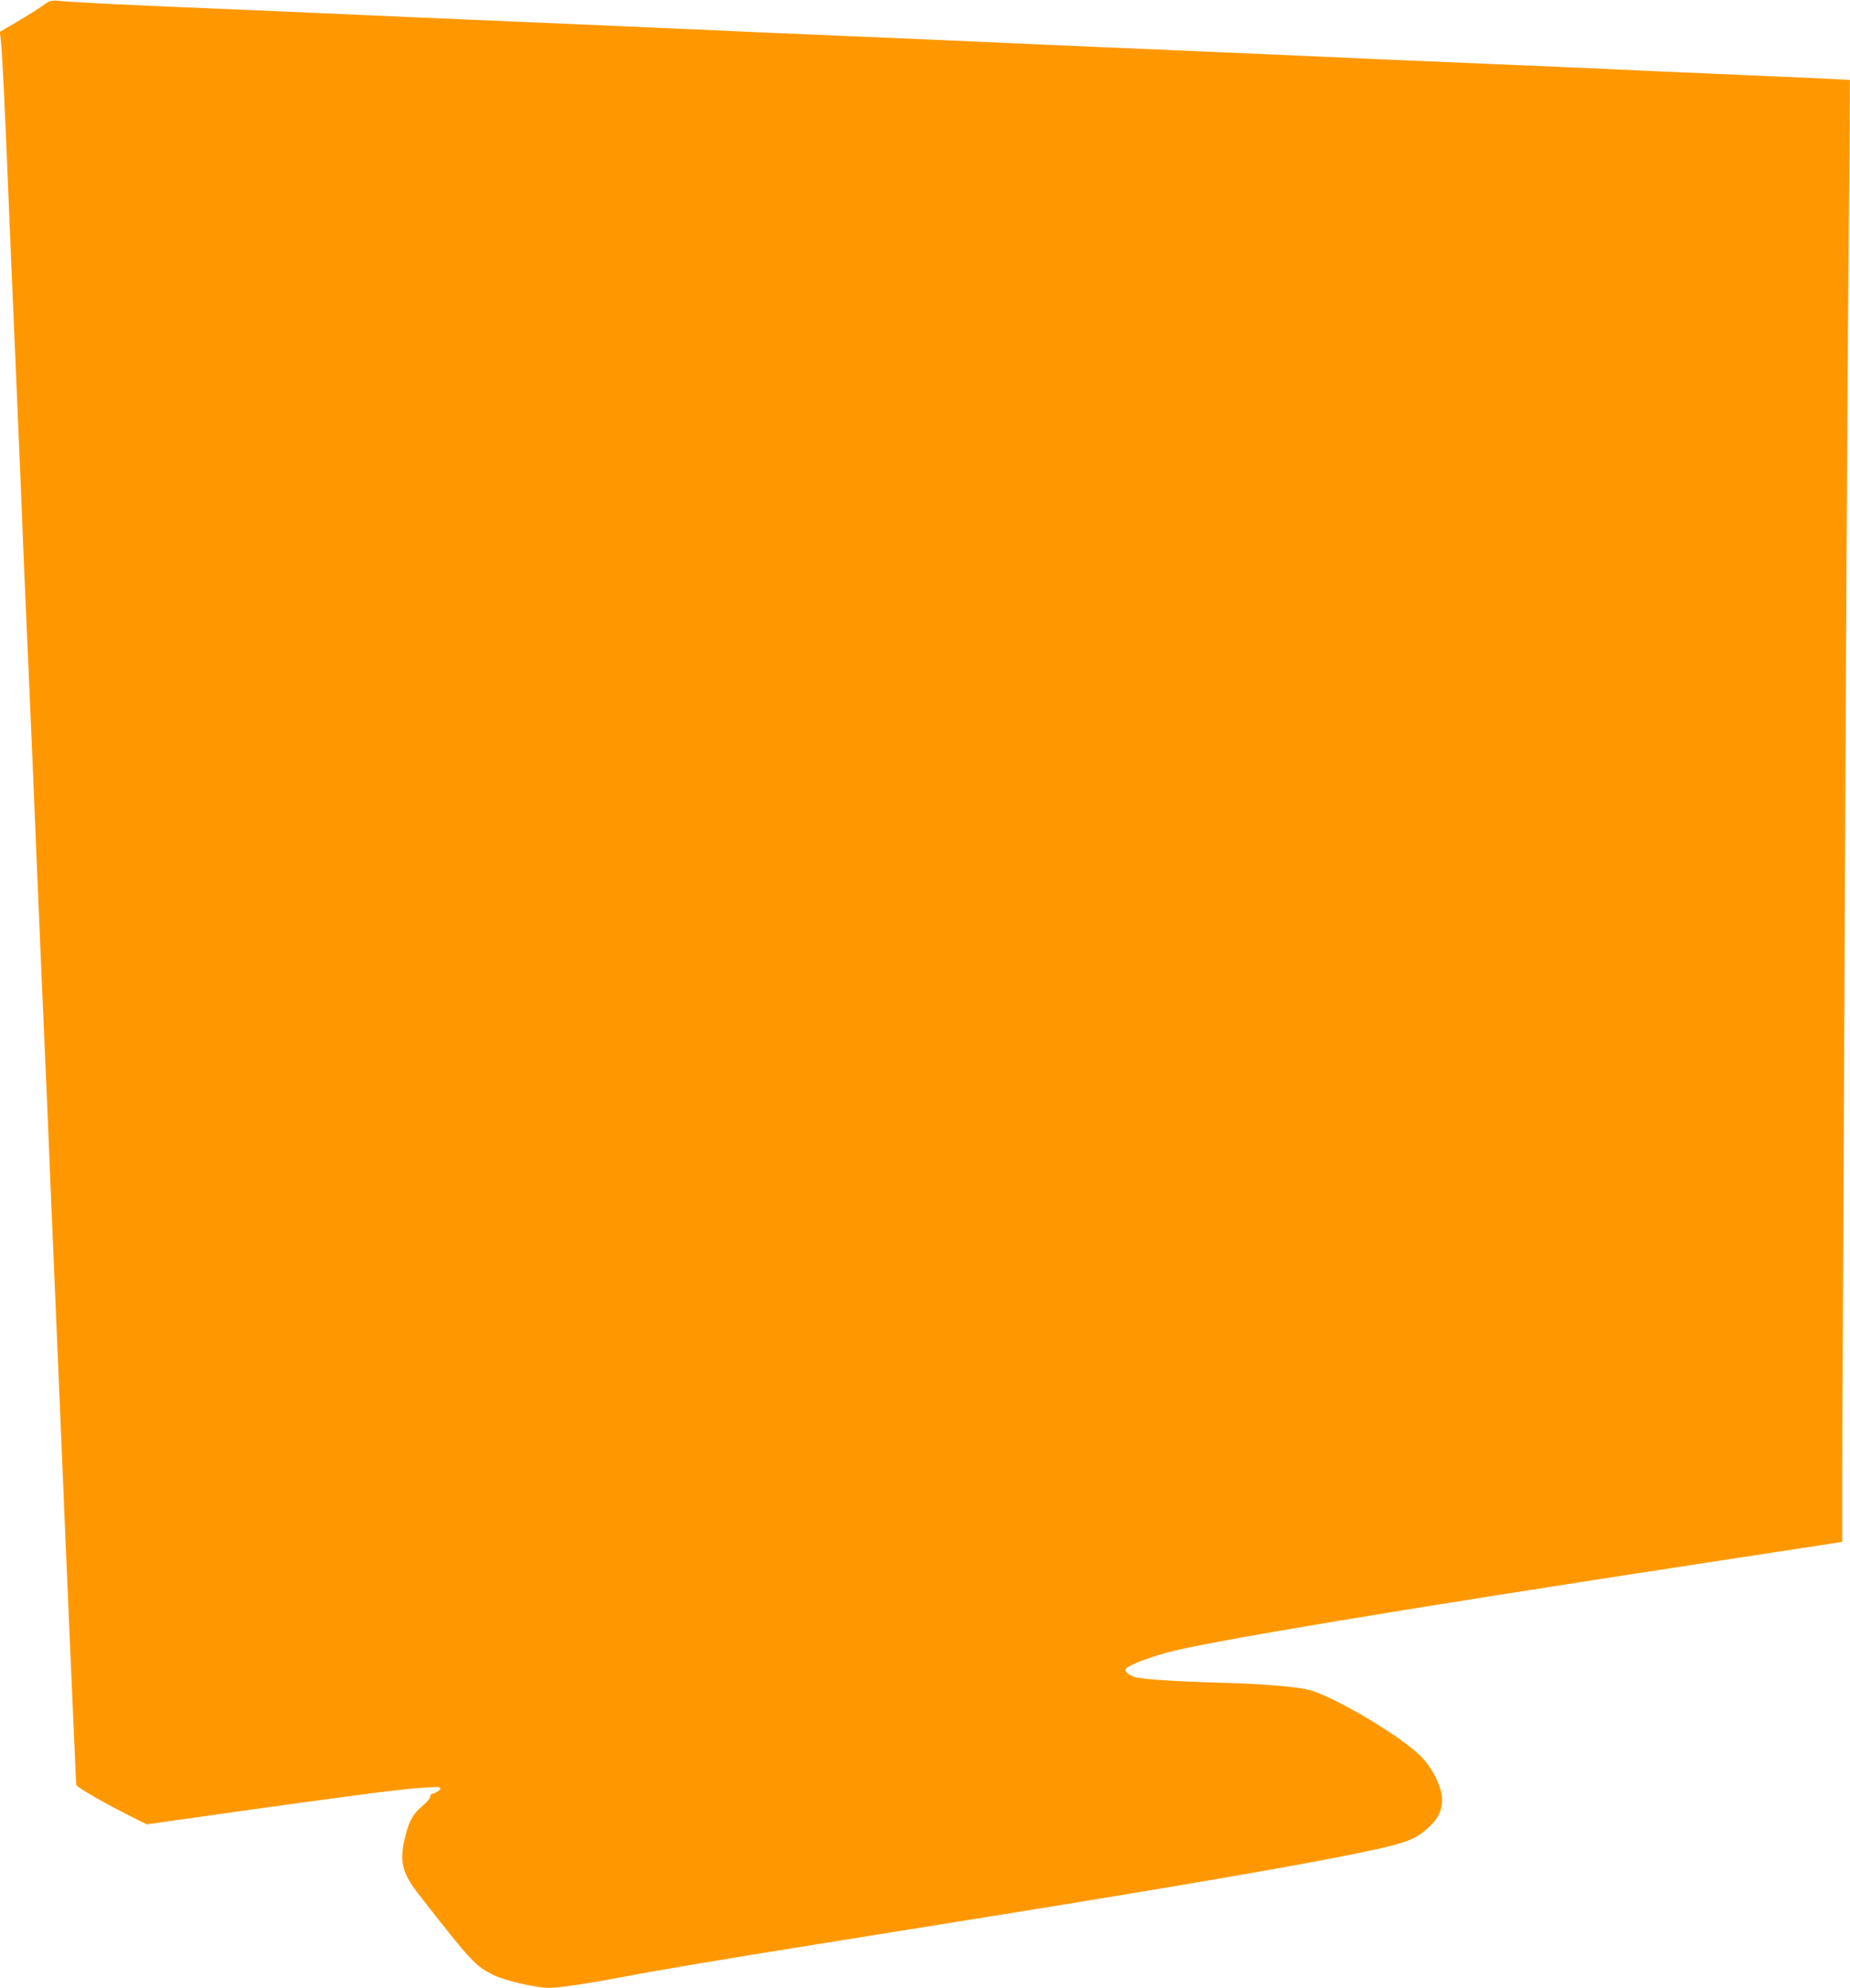
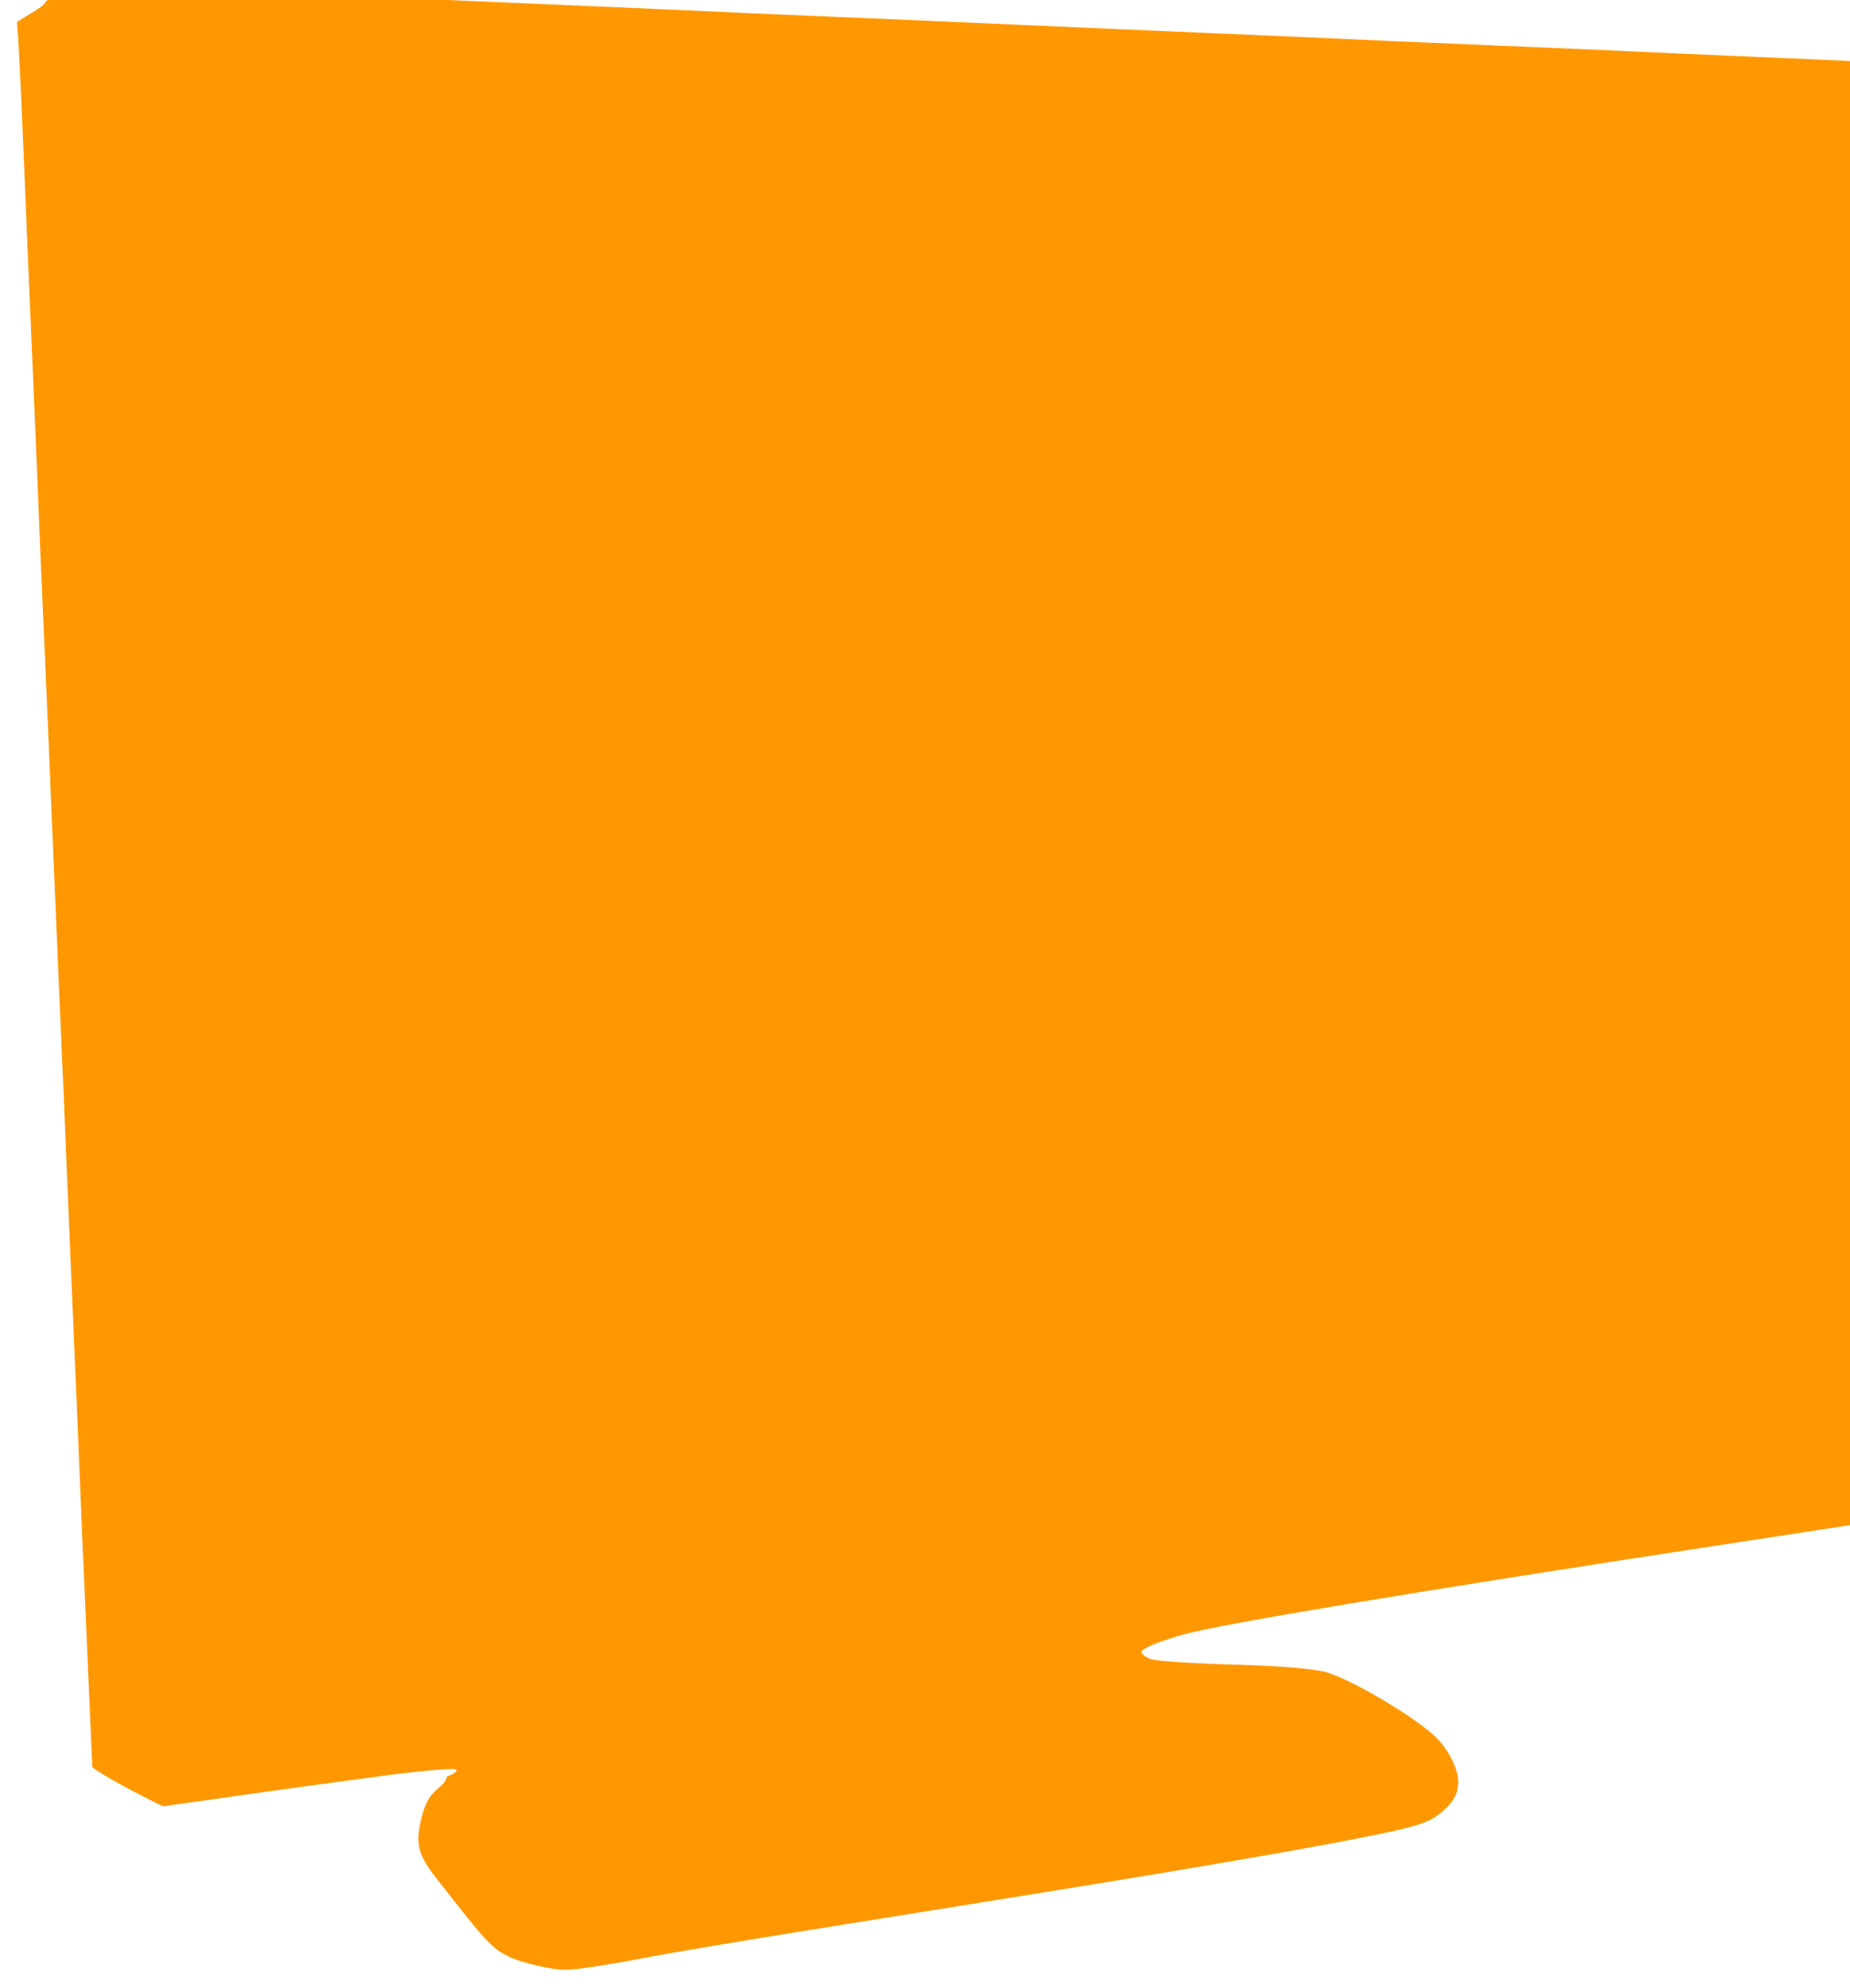
<svg xmlns="http://www.w3.org/2000/svg" version="1.0" width="1191pt" height="1280pt" viewBox="0 0 1191 1280" preserveAspectRatio="xMidYMid meet">
  <g transform="translate(0,1280) scale(0.1,-0.1)" fill="#ff9800" stroke="none">
-     <path d="M271 12761 c-29 -21 -102 -66 -162 -102 l-110 -64 6 -52 c10 -94 24 -390 45 -898 19 -468 26 -623 50 -1180 5 -121 21 -492 35 -825 13 -333 29 -711 35 -840 19 -437 30 -674 40 -915 5 -132 12 -296 15 -365 3 -69 12 -282 20 -475 16 -384 30 -700 45 -1045 6 -124 22 -497 35 -830 14 -333 30 -704 35 -825 5 -121 23 -544 40 -940 16 -396 34 -821 40 -945 5 -124 14 -333 20 -465 6 -132 15 -337 20 -455 5 -118 10 -222 10 -231 0 -16 193 -126 390 -224 l65 -32 340 48 c326 47 867 121 1120 154 207 27 408 44 423 36 12 -7 10 -11 -9 -25 -13 -9 -29 -16 -36 -16 -7 0 -13 -8 -13 -18 0 -10 -20 -35 -45 -56 -64 -53 -90 -98 -114 -193 -43 -168 -26 -240 91 -389 333 -427 357 -452 472 -510 78 -38 275 -84 362 -84 66 0 269 31 499 75 174 34 680 119 1220 205 143 23 384 62 535 86 151 24 345 55 430 69 1120 179 1995 328 2390 406 432 85 493 105 588 193 60 55 86 108 86 177 1 79 -64 209 -142 285 -124 122 -504 351 -692 416 -71 25 -301 45 -595 53 -282 8 -498 22 -546 35 -20 6 -43 18 -53 28 -15 18 -15 20 1 34 26 22 132 62 260 98 248 68 1476 273 3451 575 449 69 834 128 855 131 l37 6 0 376 c0 208 2 789 5 1292 3 503 10 1952 15 3220 6 1268 15 2804 21 3413 6 610 9 1110 8 1112 -2 1 -231 13 -509 24 -278 12 -597 26 -710 31 -434 20 -681 31 -1140 50 -528 22 -830 35 -1150 50 -118 5 -377 17 -575 25 -563 24 -1030 44 -1272 55 -464 21 -682 30 -1148 50 -454 19 -619 26 -1147 50 -243 11 -710 31 -1273 55 -198 8 -457 20 -575 25 -369 17 -890 39 -1270 55 -374 16 -676 31 -765 40 -45 4 -55 1 -104 -34z" />
+     <path d="M271 12761 c-29 -21 -102 -66 -162 -102 c10 -94 24 -390 45 -898 19 -468 26 -623 50 -1180 5 -121 21 -492 35 -825 13 -333 29 -711 35 -840 19 -437 30 -674 40 -915 5 -132 12 -296 15 -365 3 -69 12 -282 20 -475 16 -384 30 -700 45 -1045 6 -124 22 -497 35 -830 14 -333 30 -704 35 -825 5 -121 23 -544 40 -940 16 -396 34 -821 40 -945 5 -124 14 -333 20 -465 6 -132 15 -337 20 -455 5 -118 10 -222 10 -231 0 -16 193 -126 390 -224 l65 -32 340 48 c326 47 867 121 1120 154 207 27 408 44 423 36 12 -7 10 -11 -9 -25 -13 -9 -29 -16 -36 -16 -7 0 -13 -8 -13 -18 0 -10 -20 -35 -45 -56 -64 -53 -90 -98 -114 -193 -43 -168 -26 -240 91 -389 333 -427 357 -452 472 -510 78 -38 275 -84 362 -84 66 0 269 31 499 75 174 34 680 119 1220 205 143 23 384 62 535 86 151 24 345 55 430 69 1120 179 1995 328 2390 406 432 85 493 105 588 193 60 55 86 108 86 177 1 79 -64 209 -142 285 -124 122 -504 351 -692 416 -71 25 -301 45 -595 53 -282 8 -498 22 -546 35 -20 6 -43 18 -53 28 -15 18 -15 20 1 34 26 22 132 62 260 98 248 68 1476 273 3451 575 449 69 834 128 855 131 l37 6 0 376 c0 208 2 789 5 1292 3 503 10 1952 15 3220 6 1268 15 2804 21 3413 6 610 9 1110 8 1112 -2 1 -231 13 -509 24 -278 12 -597 26 -710 31 -434 20 -681 31 -1140 50 -528 22 -830 35 -1150 50 -118 5 -377 17 -575 25 -563 24 -1030 44 -1272 55 -464 21 -682 30 -1148 50 -454 19 -619 26 -1147 50 -243 11 -710 31 -1273 55 -198 8 -457 20 -575 25 -369 17 -890 39 -1270 55 -374 16 -676 31 -765 40 -45 4 -55 1 -104 -34z" />
  </g>
</svg>